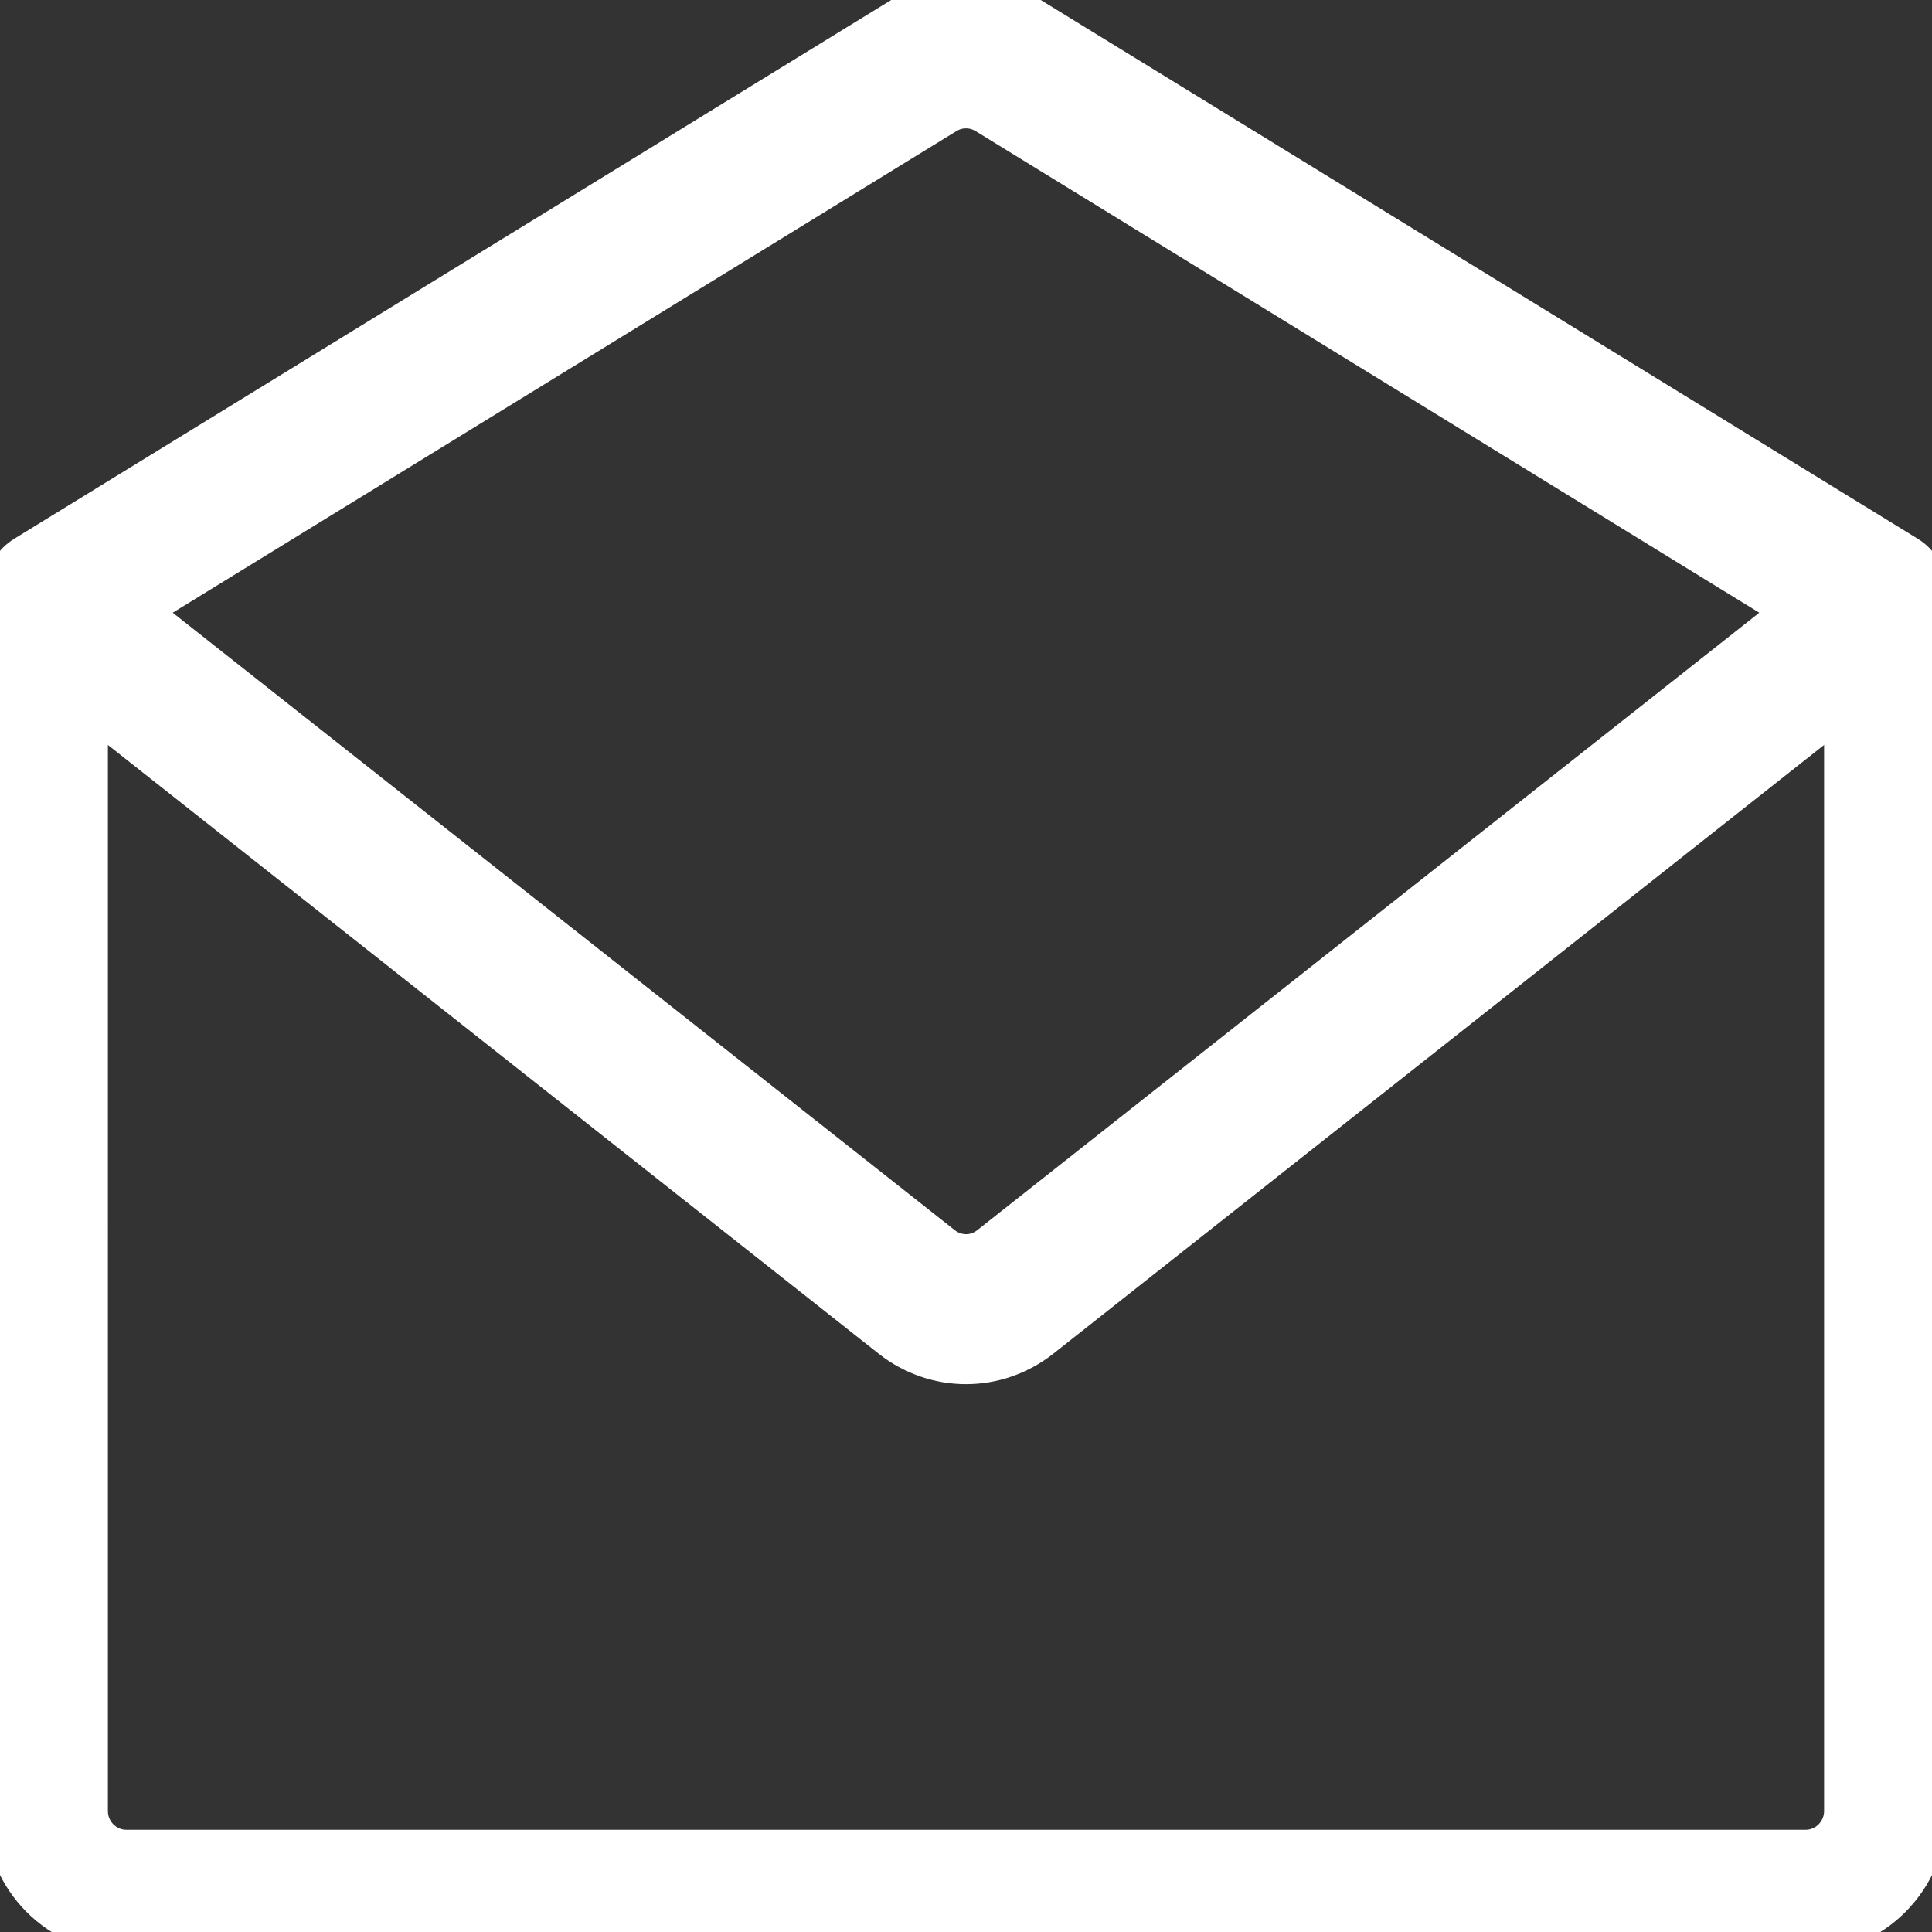
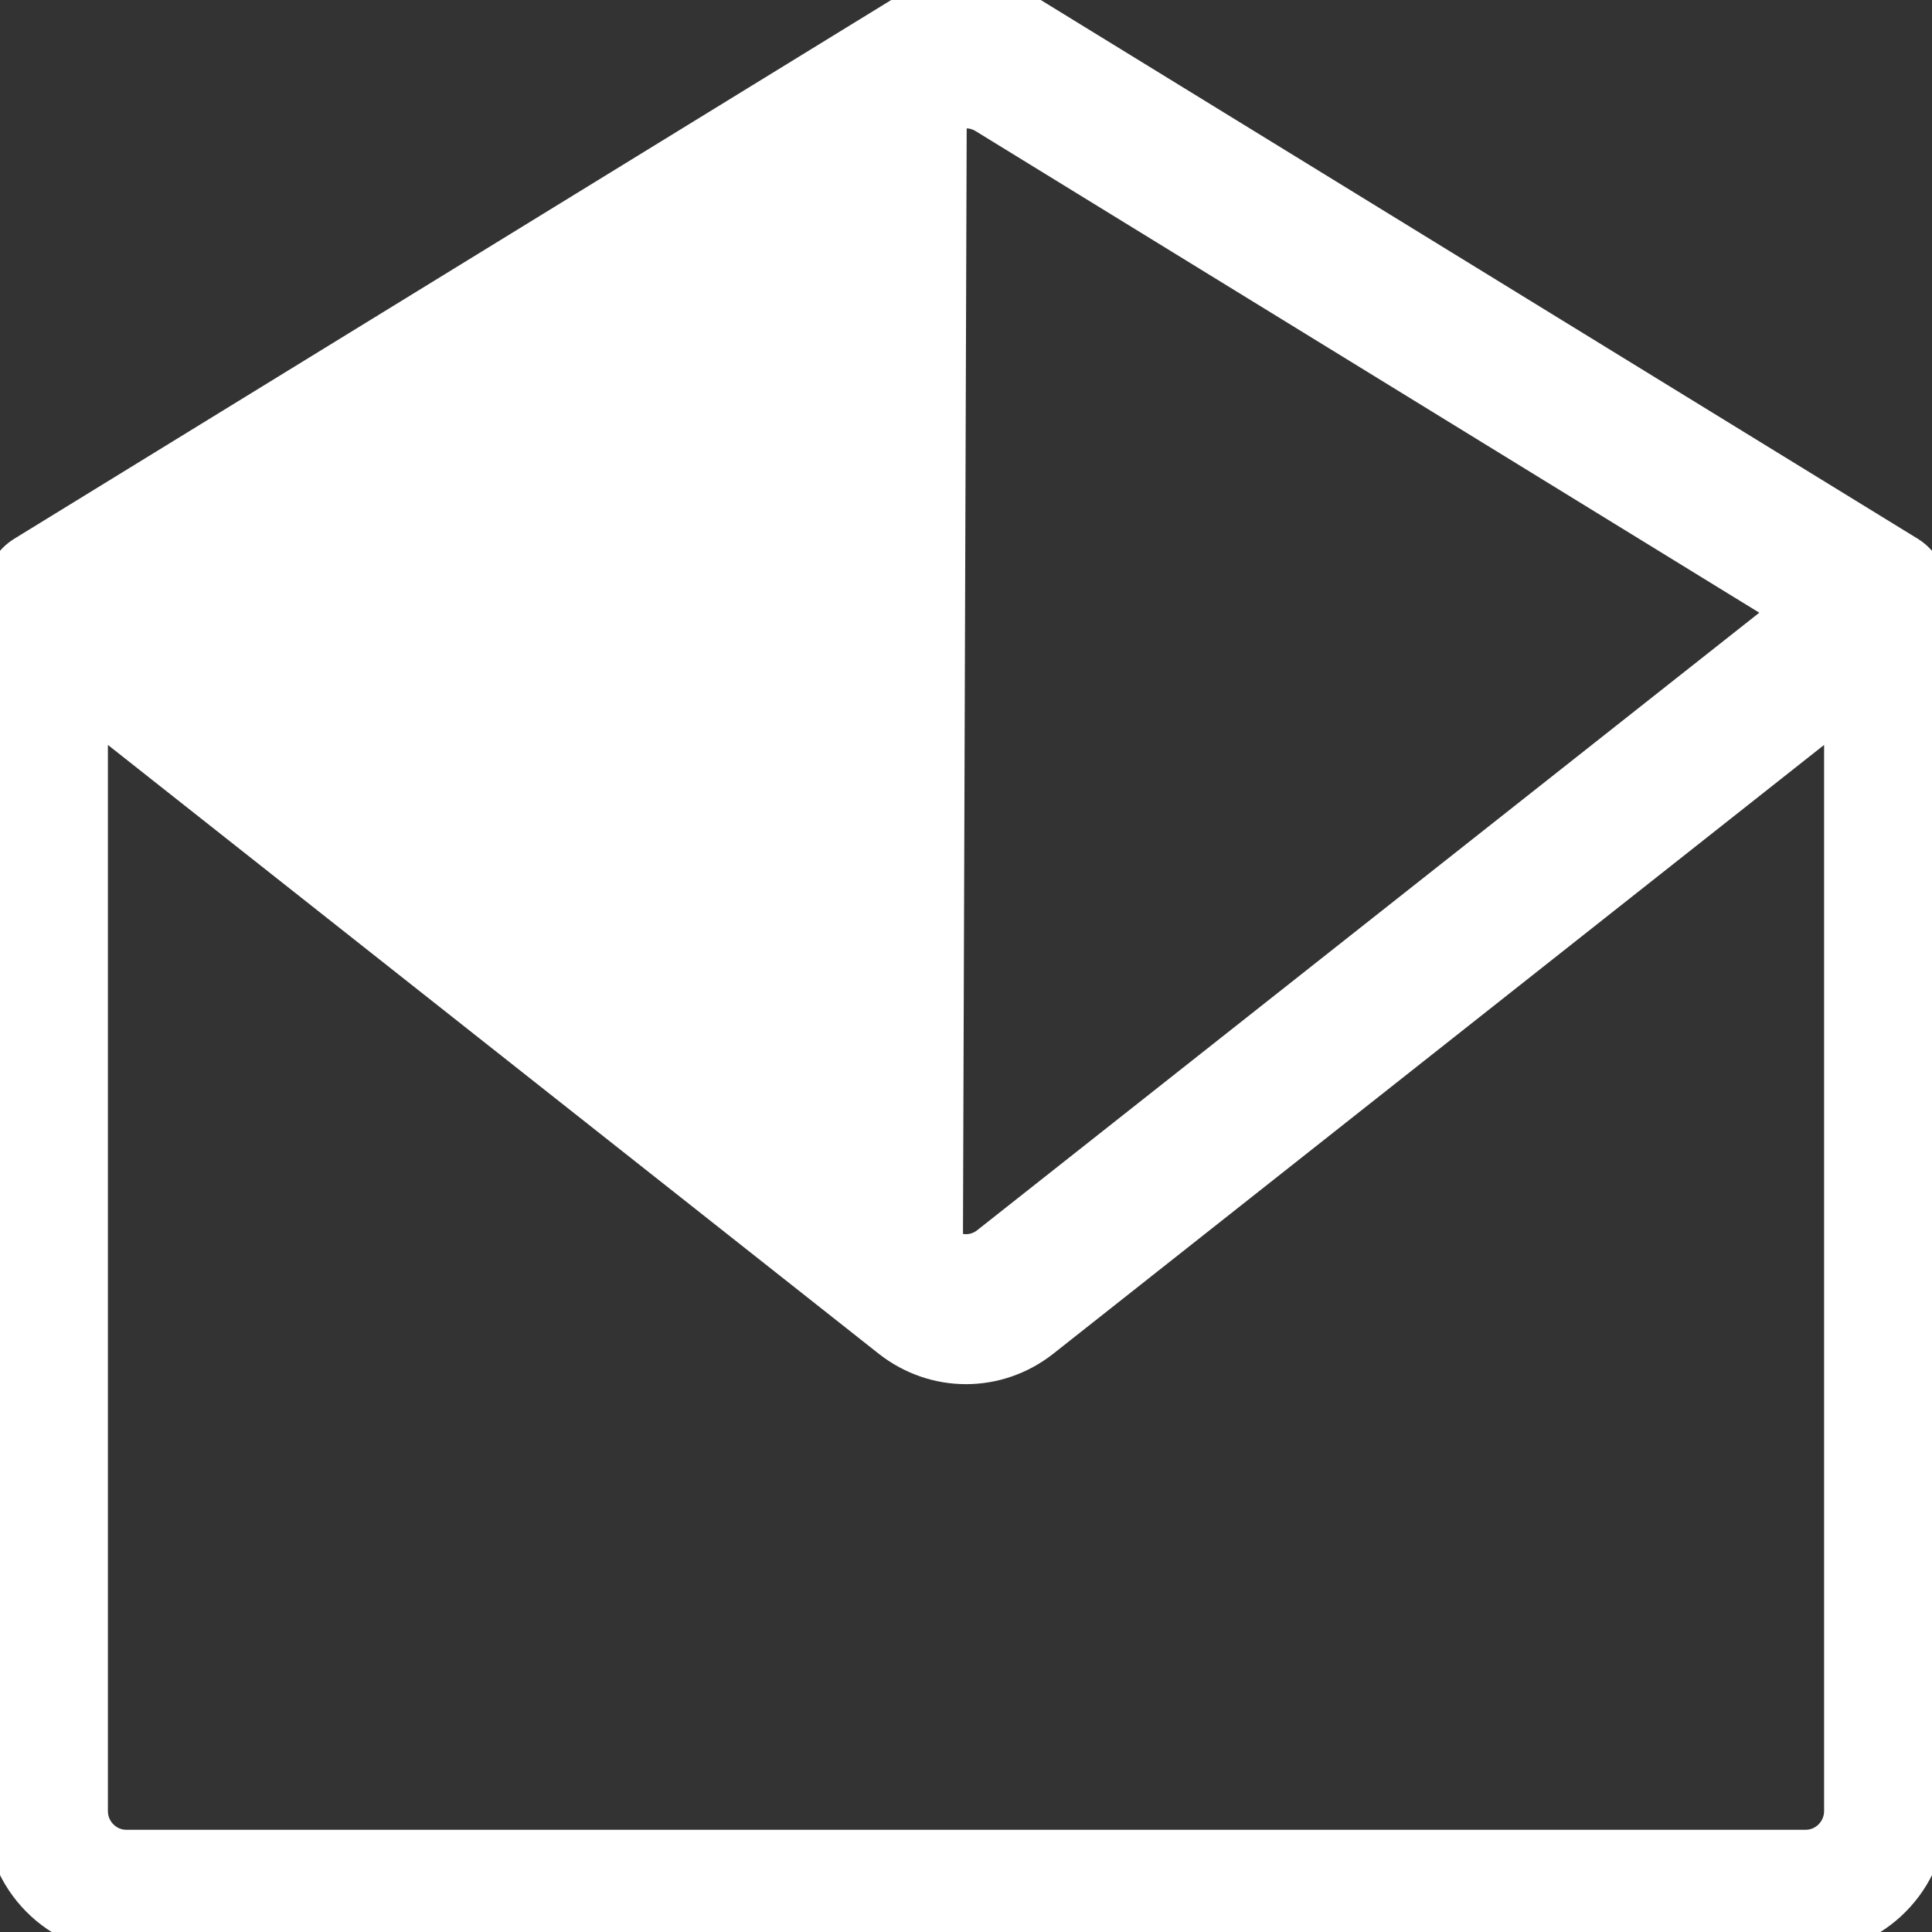
<svg xmlns="http://www.w3.org/2000/svg" version="1.1" id="Ebene_1" x="0px" y="0px" width="141.73px" height="141.73px" viewBox="0 0 141.73 141.73" enable-background="new 0 0 141.73 141.73" xml:space="preserve">
  <rect x="0" y="0" width="141.73" height="141.73" fill="#333333" stroke="none" />
-   <path fill="#FFFFFF" stroke="#FFFFFF" stroke-width="3.16" stroke-miterlimit="10" d="M141.222,43.736  c0.021-0.171,0.042-0.343,0.032-0.518c-0.057-0.97-0.58-1.85-1.404-2.354L75.438,1.294c-2.817-1.728-6.329-1.728-9.148,0  L1.88,40.864c-0.825,0.504-1.351,1.384-1.404,2.354c-0.011,0.176,0.012,0.348,0.032,0.52c-0.016,0.125-0.038,0.249-0.038,0.378  v88.74c0,4.891,3.949,8.876,8.8,8.876h123.191c4.854,0,8.8-3.985,8.8-8.876v-88.74C141.26,43.985,141.239,43.861,141.222,43.736z   M72.671,91.483c-1.065,0.851-2.546,0.844-3.611,0L9.916,44.786L69.339,8.269c0.944-0.577,2.108-0.577,3.054,0l59.422,36.517  L72.671,91.483z M132.461,135.812H9.269c-1.618,0-2.934-1.329-2.934-2.957V51.386l59.107,46.683  c1.597,1.256,3.508,1.892,5.423,1.892c1.915,0,3.826-0.636,5.423-1.892l59.107-46.683v81.469  C135.395,134.483,134.076,135.812,132.461,135.812z" />
+   <path fill="#FFFFFF" stroke="#FFFFFF" stroke-width="3.16" stroke-miterlimit="10" d="M141.222,43.736  c0.021-0.171,0.042-0.343,0.032-0.518c-0.057-0.97-0.58-1.85-1.404-2.354L75.438,1.294c-2.817-1.728-6.329-1.728-9.148,0  L1.88,40.864c-0.825,0.504-1.351,1.384-1.404,2.354c-0.011,0.176,0.012,0.348,0.032,0.52c-0.016,0.125-0.038,0.249-0.038,0.378  v88.74c0,4.891,3.949,8.876,8.8,8.876h123.191c4.854,0,8.8-3.985,8.8-8.876v-88.74C141.26,43.985,141.239,43.861,141.222,43.736z   M72.671,91.483c-1.065,0.851-2.546,0.844-3.611,0L69.339,8.269c0.944-0.577,2.108-0.577,3.054,0l59.422,36.517  L72.671,91.483z M132.461,135.812H9.269c-1.618,0-2.934-1.329-2.934-2.957V51.386l59.107,46.683  c1.597,1.256,3.508,1.892,5.423,1.892c1.915,0,3.826-0.636,5.423-1.892l59.107-46.683v81.469  C135.395,134.483,134.076,135.812,132.461,135.812z" />
</svg>